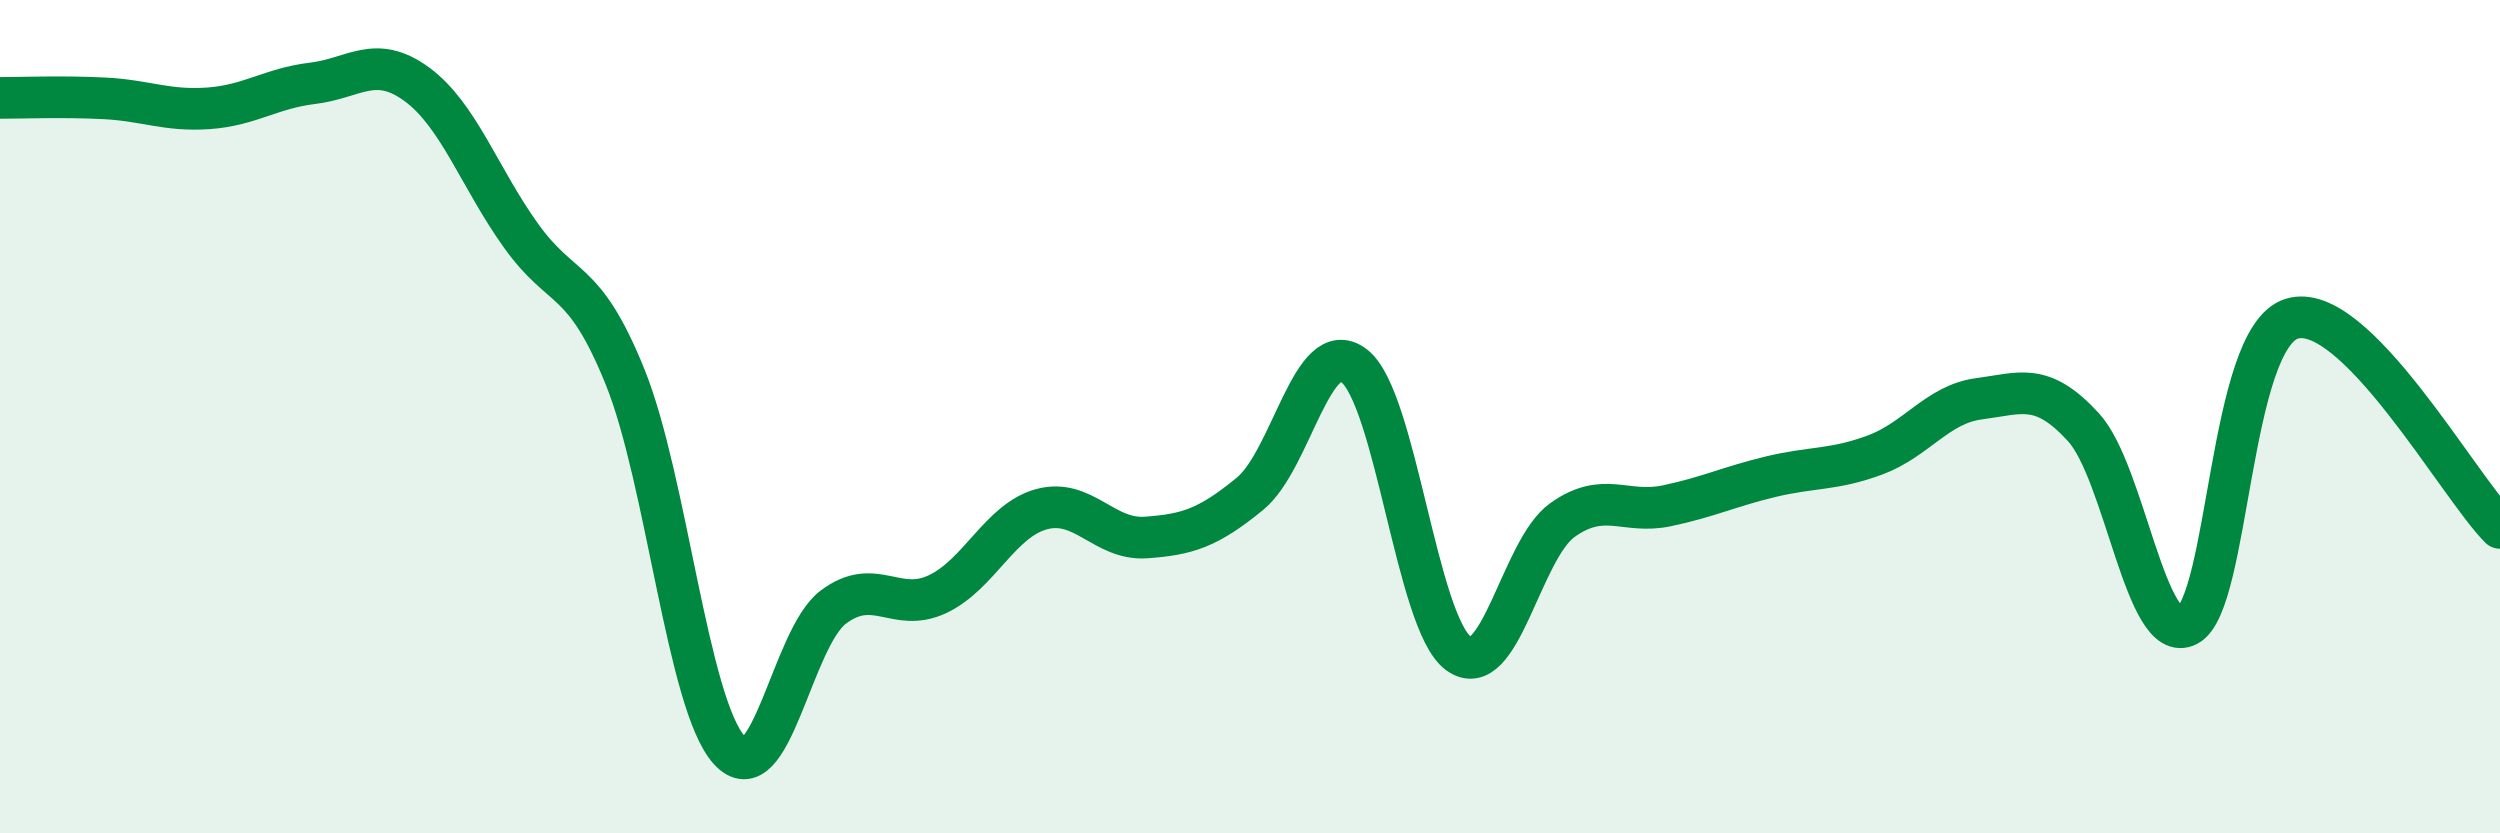
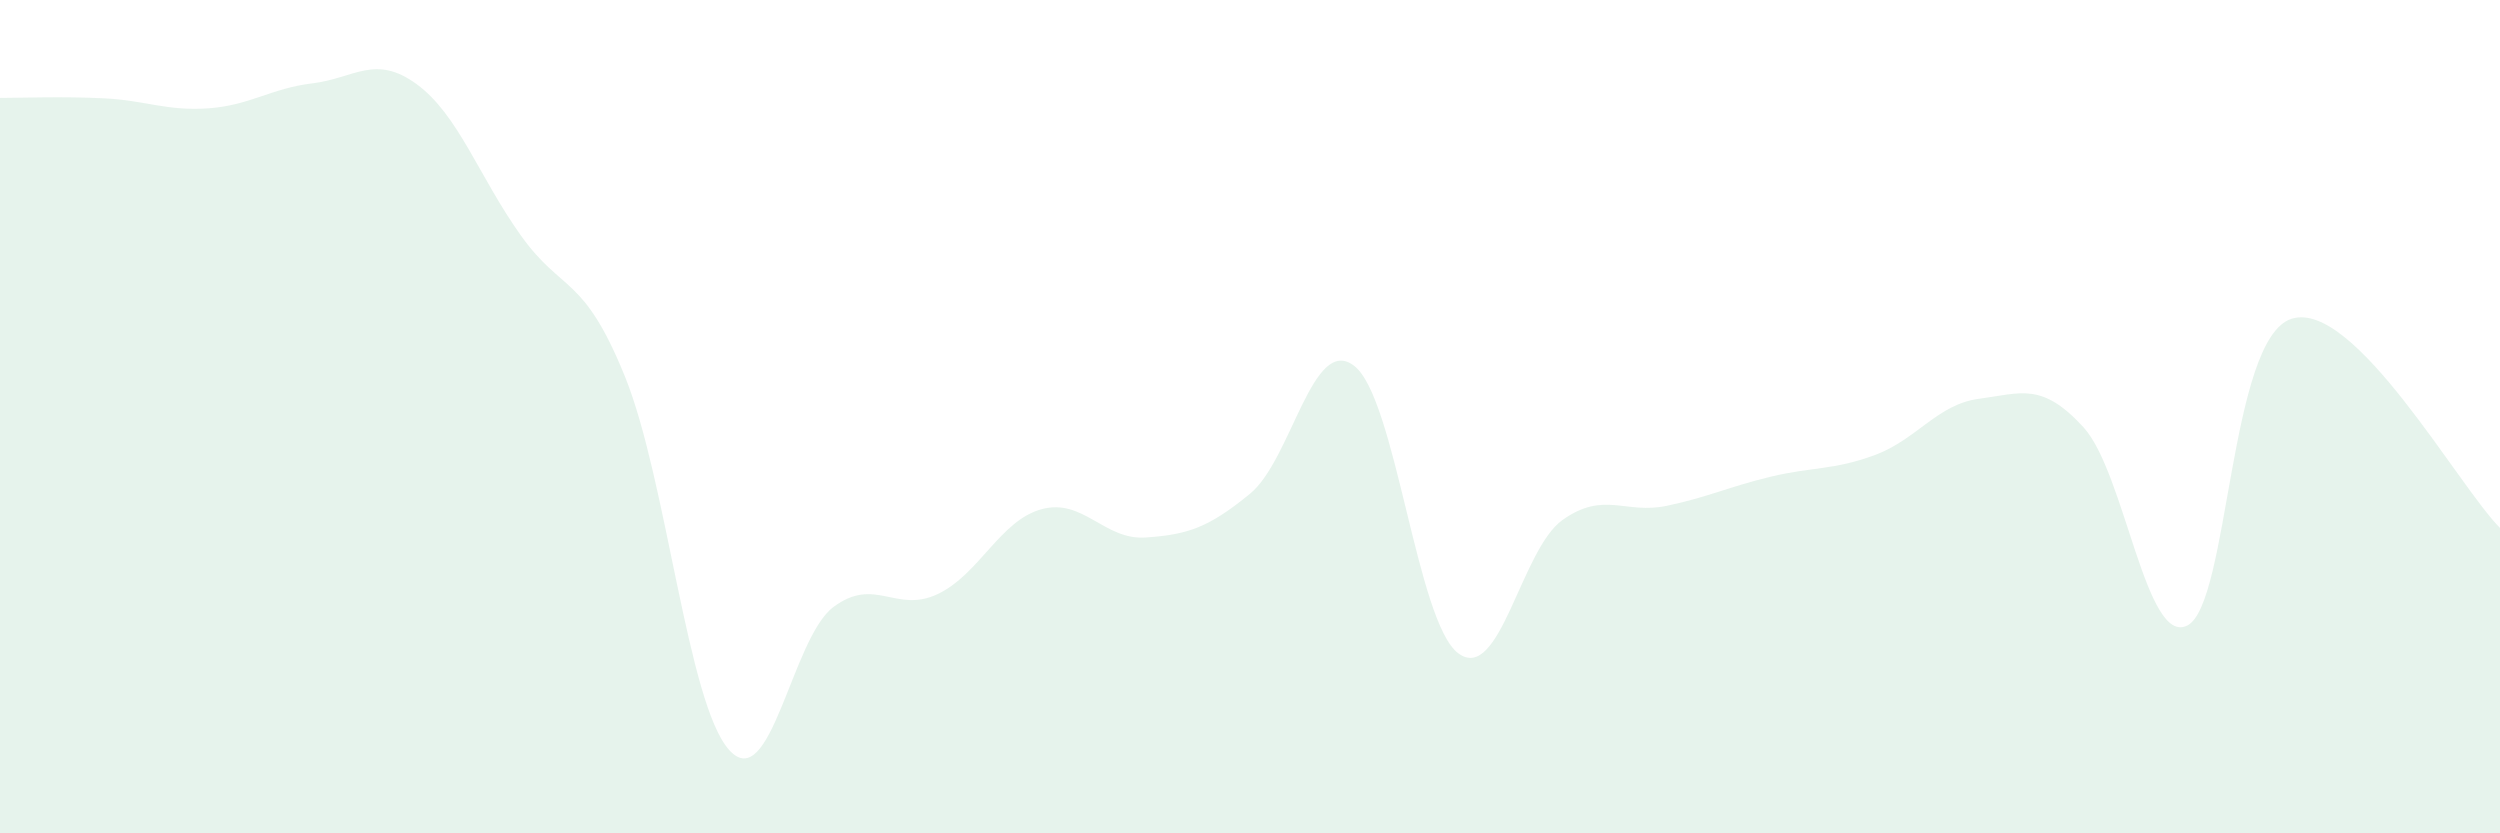
<svg xmlns="http://www.w3.org/2000/svg" width="60" height="20" viewBox="0 0 60 20">
  <path d="M 0,2.35 C 0.5,2.35 1.5,2.31 2.5,2.36 C 3.5,2.41 4,2.67 5,2.6 C 6,2.53 6.5,2.12 7.5,2 C 8.5,1.88 9,1.29 10,2.02 C 11,2.75 11.5,4.25 12.5,5.65 C 13.5,7.05 14,6.57 15,9.04 C 16,11.51 16.5,16.89 17.5,18 C 18.5,19.11 19,15.32 20,14.57 C 21,13.82 21.5,14.73 22.5,14.26 C 23.5,13.79 24,12.49 25,12.22 C 26,11.95 26.5,12.97 27.5,12.9 C 28.5,12.83 29,12.67 30,11.85 C 31,11.03 31.5,8.01 32.5,8.78 C 33.5,9.55 34,14.94 35,15.68 C 36,16.42 36.5,13.19 37.5,12.48 C 38.5,11.77 39,12.35 40,12.14 C 41,11.93 41.5,11.68 42.5,11.44 C 43.5,11.2 44,11.29 45,10.92 C 46,10.55 46.5,9.7 47.5,9.57 C 48.5,9.44 49,9.16 50,10.25 C 51,11.34 51.5,15.53 52.5,15.01 C 53.5,14.49 53.5,8.12 55,7.65 C 56.5,7.18 59,11.67 60,12.67L60 20L0 20Z" fill="#008740" opacity="0.1" stroke-linecap="round" stroke-linejoin="round" />
-   <path d="M 0,2.35 C 0.5,2.35 1.5,2.31 2.5,2.36 C 3.5,2.41 4,2.67 5,2.6 C 6,2.53 6.5,2.12 7.5,2 C 8.5,1.88 9,1.29 10,2.02 C 11,2.75 11.5,4.25 12.5,5.65 C 13.5,7.05 14,6.57 15,9.04 C 16,11.51 16.5,16.89 17.5,18 C 18.5,19.11 19,15.32 20,14.57 C 21,13.82 21.5,14.73 22.5,14.26 C 23.5,13.79 24,12.49 25,12.22 C 26,11.95 26.5,12.97 27.5,12.9 C 28.5,12.83 29,12.67 30,11.85 C 31,11.03 31.5,8.01 32.5,8.78 C 33.5,9.55 34,14.94 35,15.68 C 36,16.42 36.5,13.19 37.5,12.48 C 38.5,11.77 39,12.35 40,12.14 C 41,11.93 41.5,11.68 42.5,11.44 C 43.5,11.2 44,11.29 45,10.92 C 46,10.55 46.5,9.7 47.5,9.57 C 48.5,9.44 49,9.16 50,10.25 C 51,11.34 51.5,15.53 52.5,15.01 C 53.5,14.49 53.5,8.12 55,7.65 C 56.5,7.18 59,11.67 60,12.67" stroke="#008740" stroke-width="1" fill="none" stroke-linecap="round" stroke-linejoin="round" />
</svg>